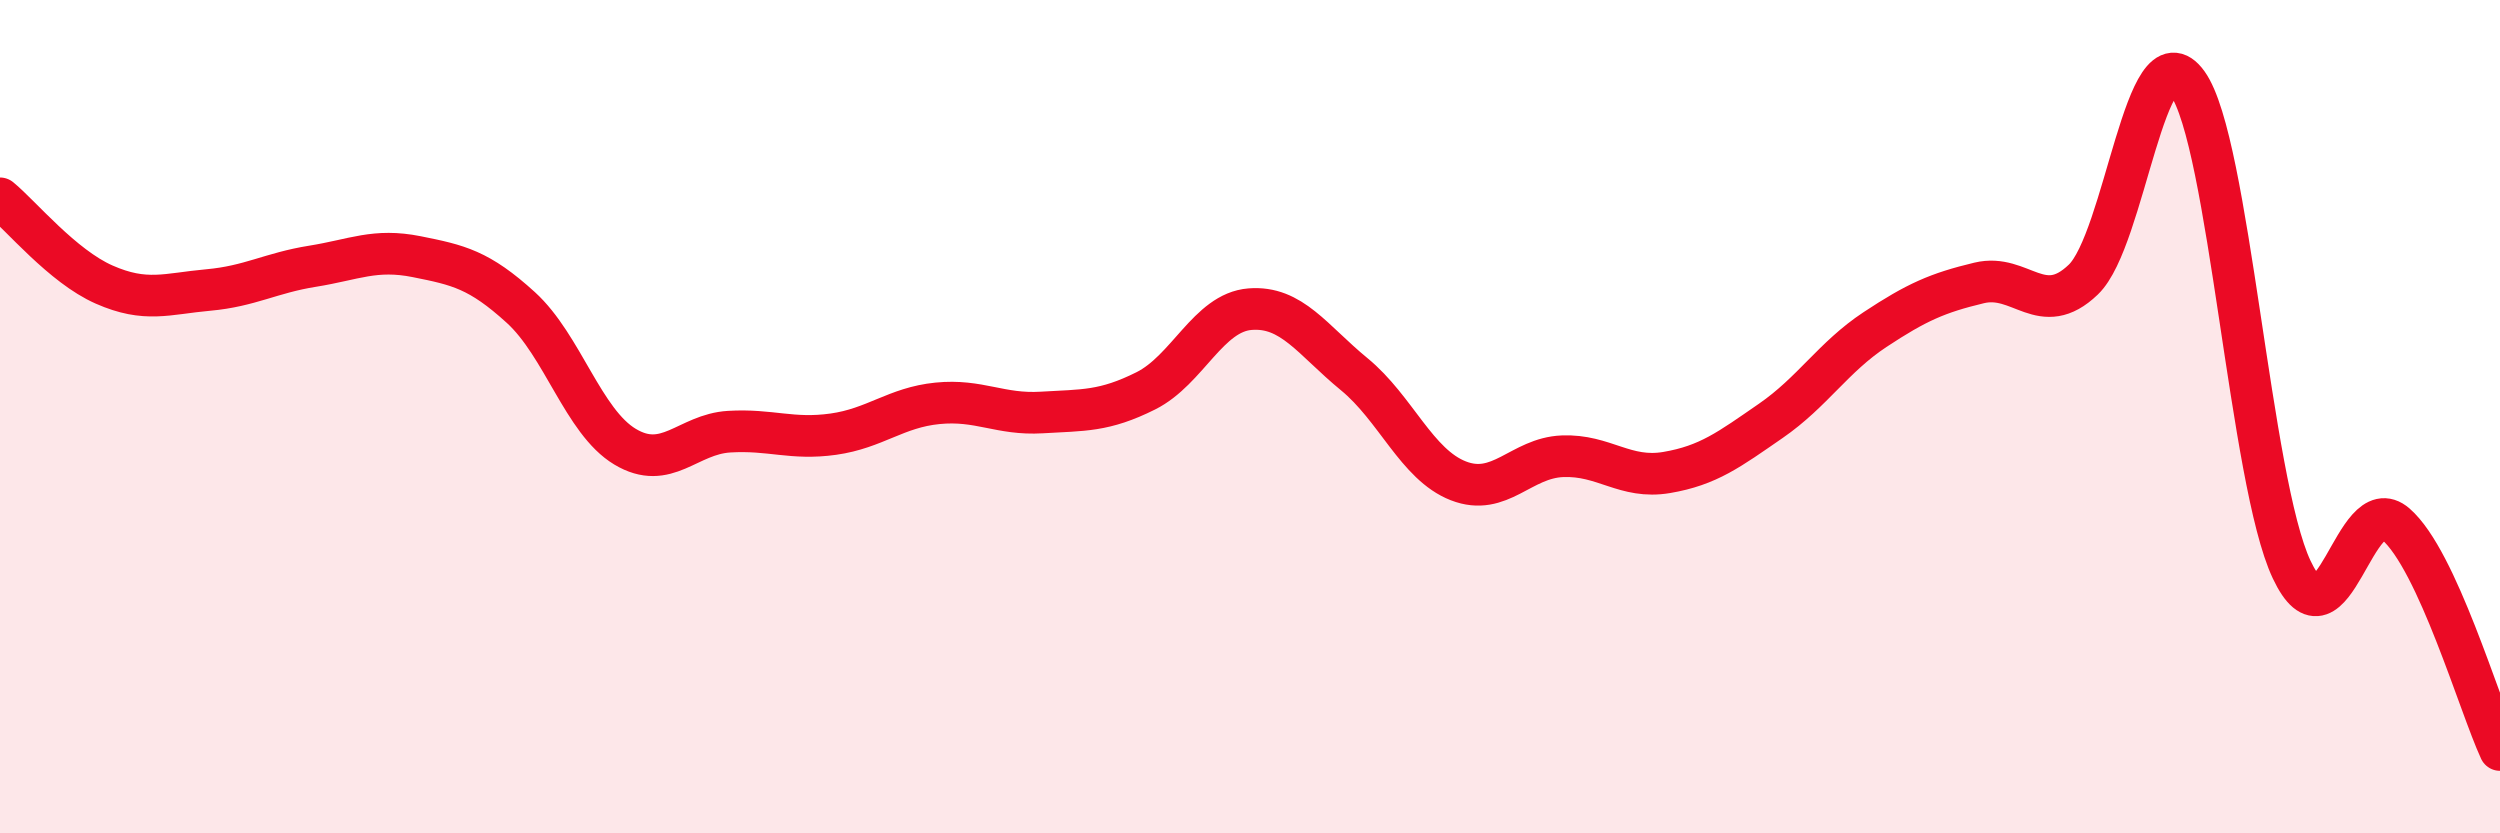
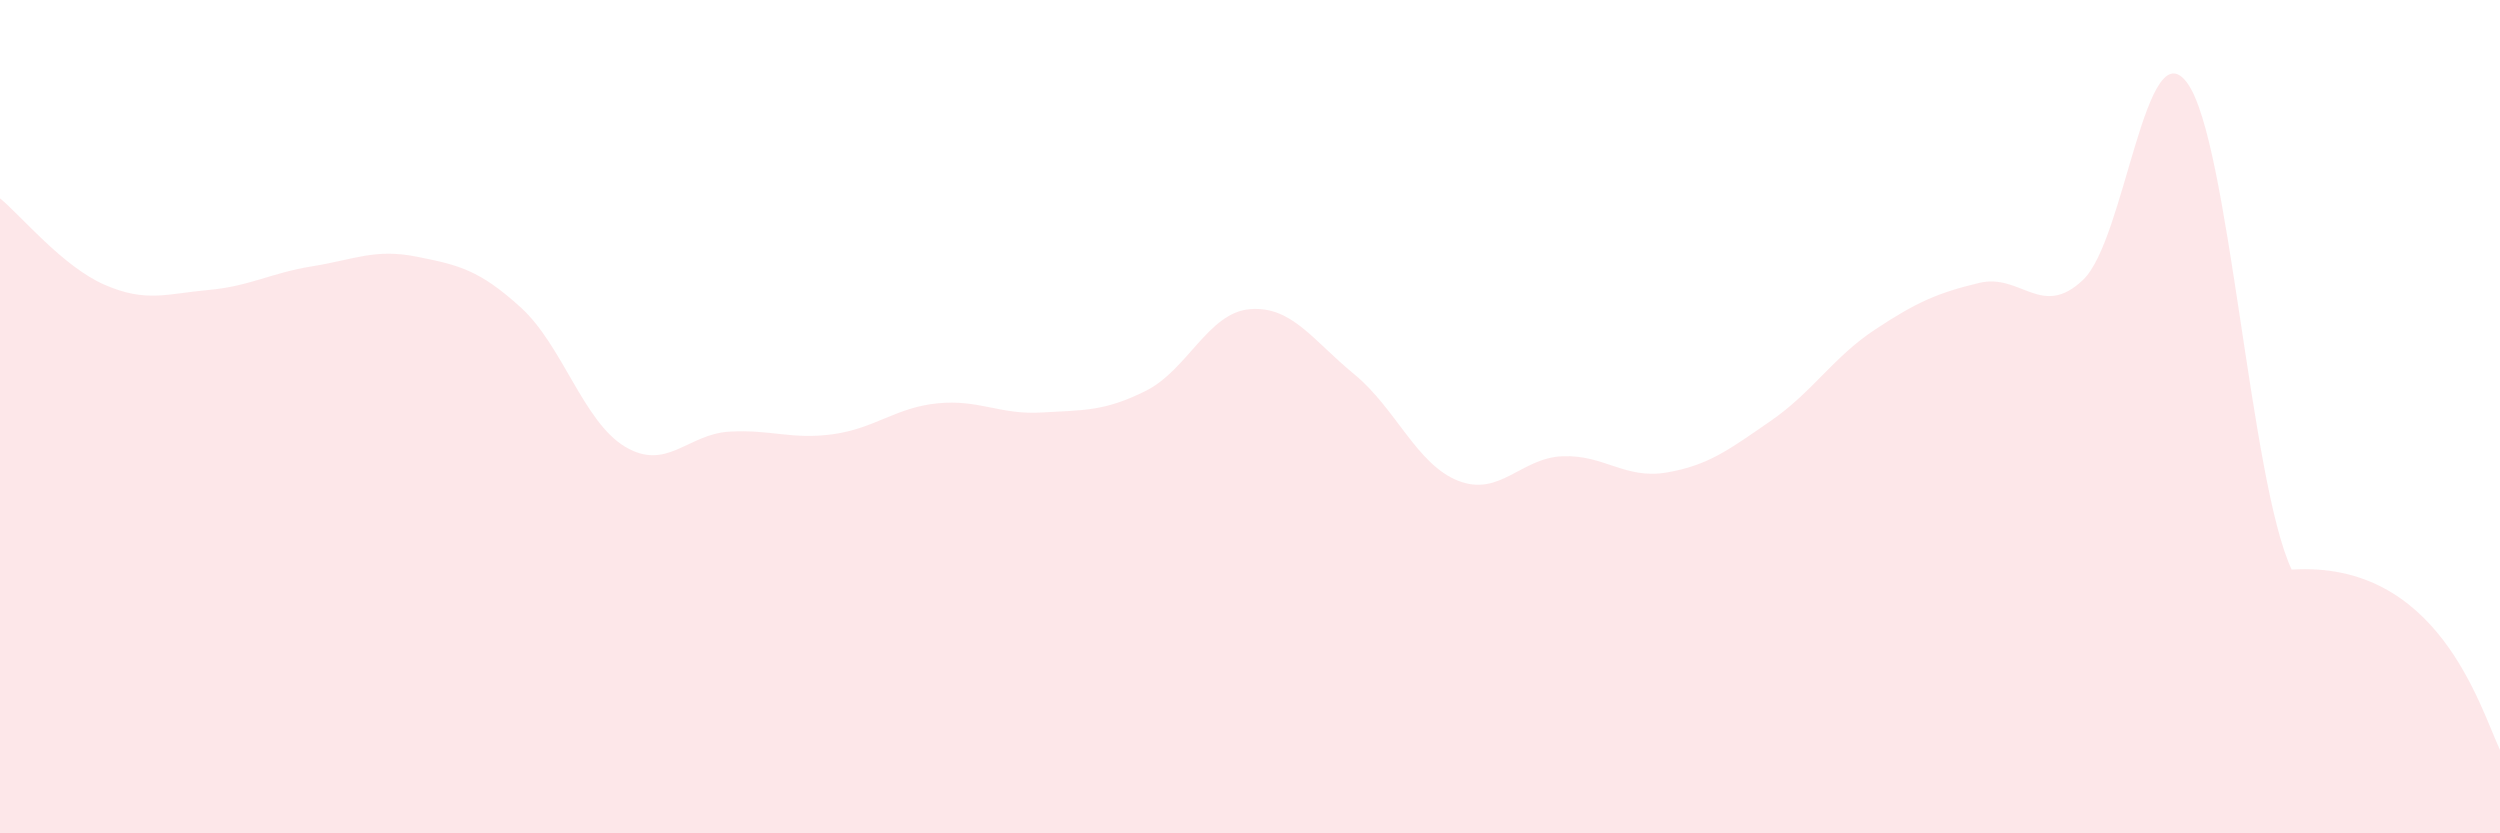
<svg xmlns="http://www.w3.org/2000/svg" width="60" height="20" viewBox="0 0 60 20">
-   <path d="M 0,4.76 C 0.5,5.17 1.5,6.39 2.5,6.83 C 3.5,7.27 4,7.05 5,6.96 C 6,6.87 6.5,6.55 7.5,6.39 C 8.5,6.23 9,5.96 10,6.16 C 11,6.36 11.5,6.47 12.5,7.38 C 13.5,8.29 14,10.12 15,10.72 C 16,11.32 16.5,10.42 17.5,10.36 C 18.5,10.3 19,10.56 20,10.42 C 21,10.28 21.5,9.78 22.5,9.68 C 23.5,9.58 24,9.96 25,9.9 C 26,9.84 26.5,9.88 27.5,9.38 C 28.5,8.88 29,7.5 30,7.42 C 31,7.34 31.5,8.16 32.5,8.98 C 33.5,9.8 34,11.15 35,11.54 C 36,11.93 36.5,10.99 37.5,10.95 C 38.5,10.91 39,11.51 40,11.34 C 41,11.17 41.5,10.79 42.5,10.1 C 43.5,9.41 44,8.57 45,7.91 C 46,7.25 46.5,7.03 47.5,6.79 C 48.5,6.55 49,7.67 50,6.71 C 51,5.75 51.5,0.61 52.5,2 C 53.5,3.39 54,11.55 55,13.67 C 56,15.79 56.5,11.71 57.5,12.58 C 58.5,13.45 59.5,16.92 60,18L60 20L0 20Z" fill="#EB0A25" opacity="0.1" stroke-linecap="round" stroke-linejoin="round" />
-   <path d="M 0,4.76 C 0.5,5.17 1.5,6.39 2.5,6.83 C 3.5,7.27 4,7.05 5,6.96 C 6,6.87 6.5,6.55 7.5,6.39 C 8.5,6.23 9,5.96 10,6.16 C 11,6.36 11.5,6.47 12.5,7.38 C 13.5,8.29 14,10.12 15,10.72 C 16,11.32 16.5,10.42 17.5,10.36 C 18.5,10.3 19,10.56 20,10.42 C 21,10.28 21.5,9.78 22.5,9.68 C 23.5,9.58 24,9.96 25,9.9 C 26,9.84 26.5,9.88 27.5,9.38 C 28.5,8.88 29,7.5 30,7.42 C 31,7.34 31.5,8.16 32.5,8.98 C 33.5,9.8 34,11.15 35,11.54 C 36,11.93 36.5,10.99 37.5,10.95 C 38.5,10.91 39,11.51 40,11.34 C 41,11.17 41.5,10.79 42.5,10.1 C 43.5,9.41 44,8.57 45,7.91 C 46,7.25 46.5,7.03 47.5,6.79 C 48.5,6.55 49,7.67 50,6.71 C 51,5.75 51.5,0.61 52.5,2 C 53.5,3.39 54,11.55 55,13.67 C 56,15.79 56.5,11.71 57.5,12.58 C 58.5,13.45 59.5,16.92 60,18" stroke="#EB0A25" stroke-width="1" fill="none" stroke-linecap="round" stroke-linejoin="round" />
+   <path d="M 0,4.76 C 0.5,5.17 1.5,6.39 2.5,6.83 C 3.5,7.27 4,7.05 5,6.96 C 6,6.87 6.5,6.55 7.5,6.39 C 8.5,6.23 9,5.96 10,6.16 C 11,6.36 11.5,6.47 12.5,7.38 C 13.5,8.29 14,10.12 15,10.72 C 16,11.32 16.5,10.42 17.5,10.36 C 18.5,10.3 19,10.56 20,10.42 C 21,10.28 21.5,9.78 22.5,9.68 C 23.5,9.58 24,9.96 25,9.9 C 26,9.84 26.5,9.88 27.5,9.38 C 28.5,8.88 29,7.5 30,7.42 C 31,7.34 31.5,8.16 32.5,8.98 C 33.5,9.8 34,11.15 35,11.54 C 36,11.93 36.5,10.99 37.5,10.95 C 38.5,10.91 39,11.51 40,11.34 C 41,11.17 41.5,10.79 42.5,10.1 C 43.5,9.41 44,8.57 45,7.91 C 46,7.25 46.5,7.03 47.5,6.79 C 48.5,6.55 49,7.67 50,6.71 C 51,5.75 51.5,0.61 52.5,2 C 53.5,3.39 54,11.55 55,13.67 C 58.5,13.45 59.5,16.92 60,18L60 20L0 20Z" fill="#EB0A25" opacity="0.1" stroke-linecap="round" stroke-linejoin="round" />
</svg>